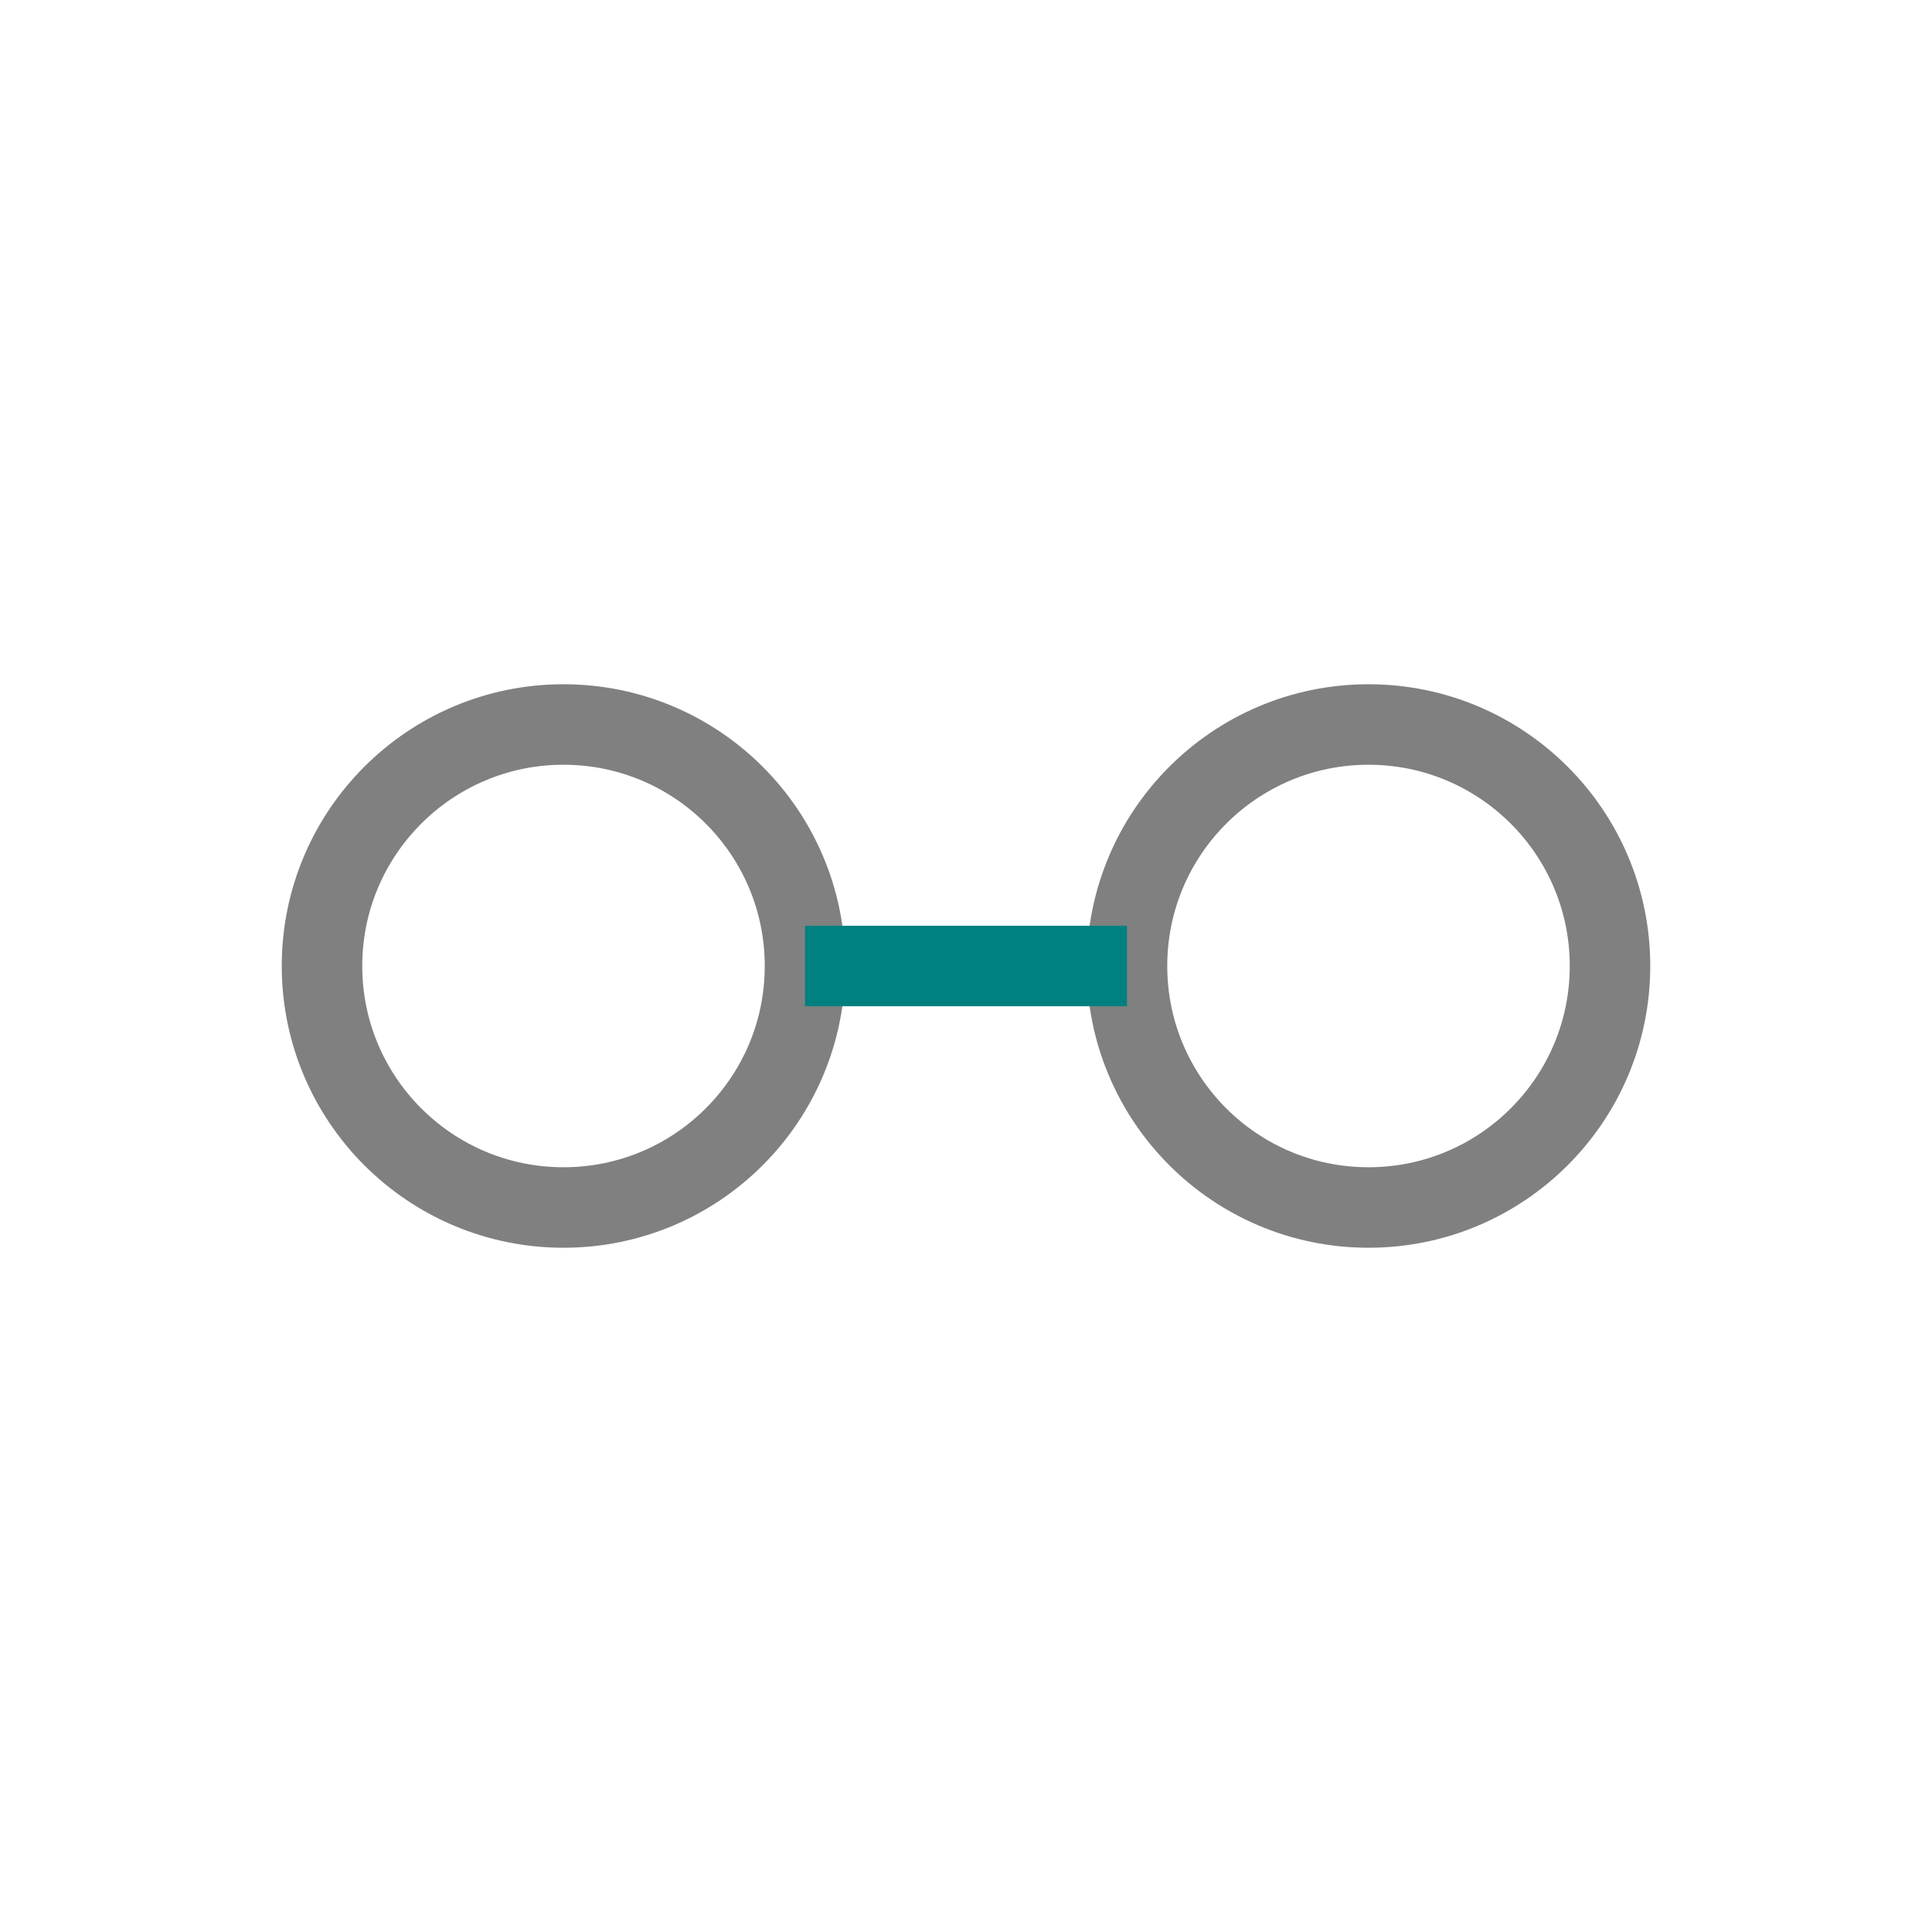
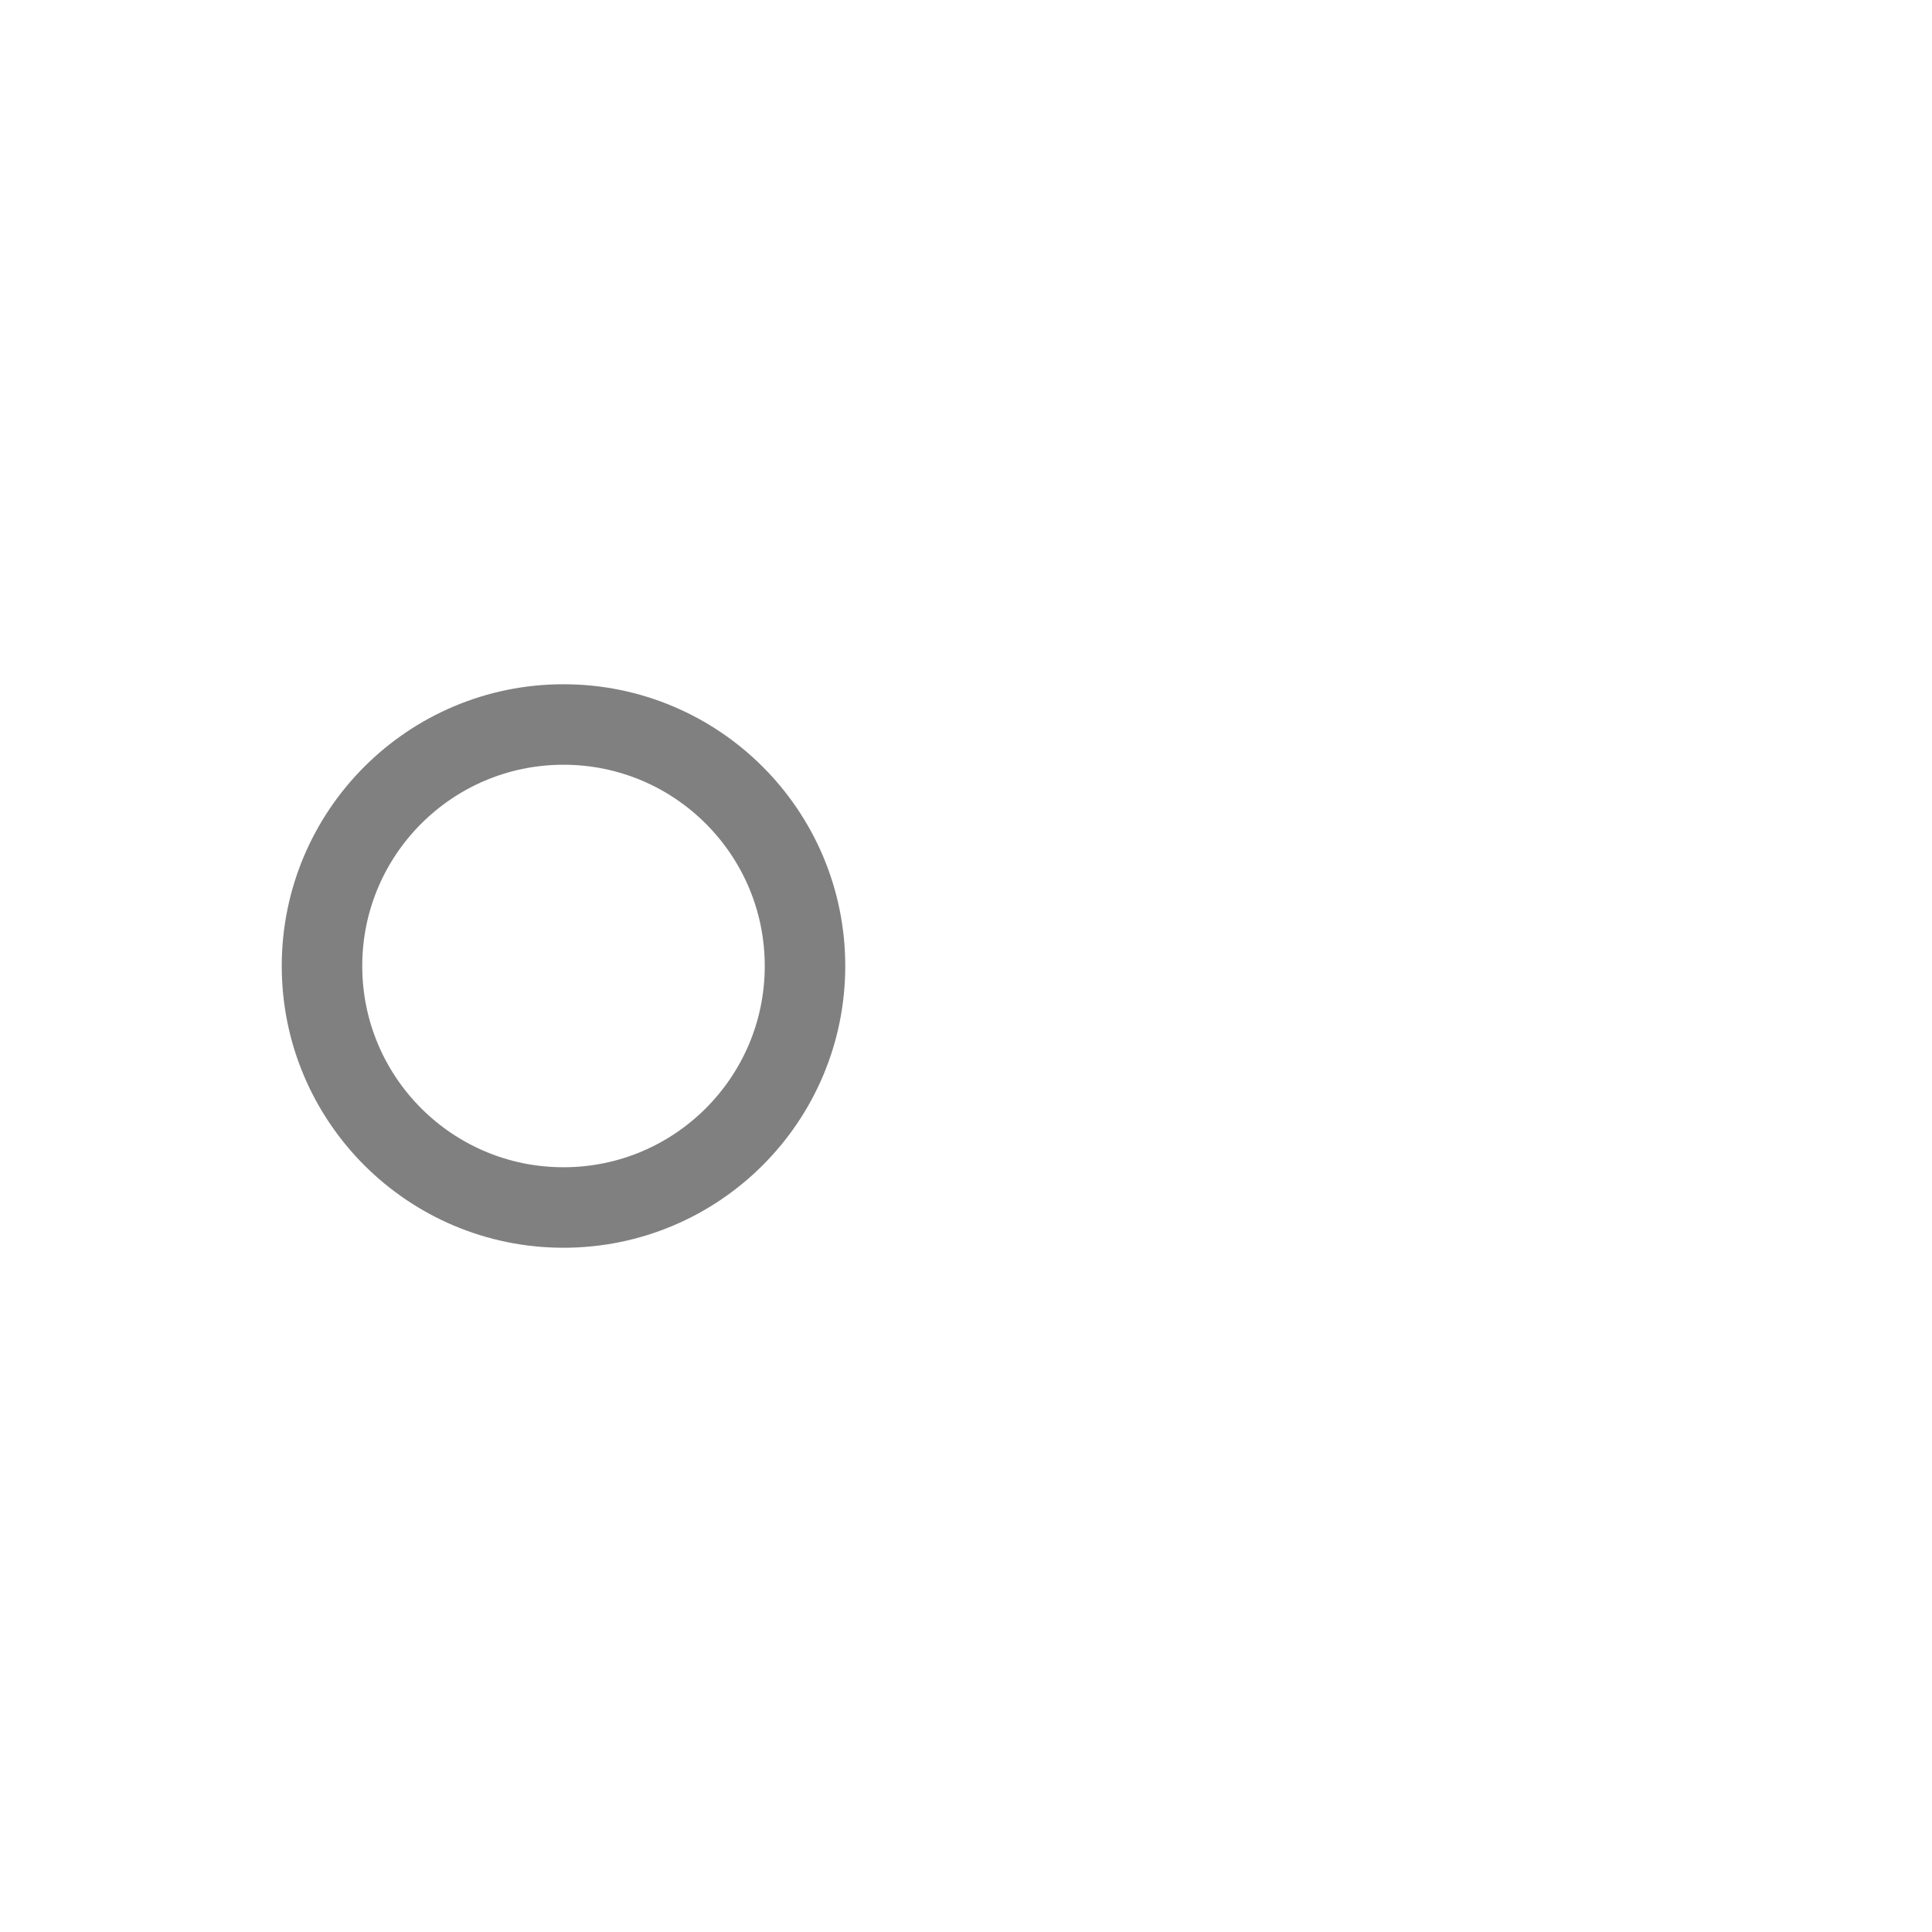
<svg xmlns="http://www.w3.org/2000/svg" viewBox="0 0 24 24" fill="none">
  <circle cx="7" cy="12" r="3" stroke="#808080" />
-   <circle cx="17" cy="12" r="3" stroke="#808080" />
-   <path d="M10 12h4" stroke="#008080" />
</svg>